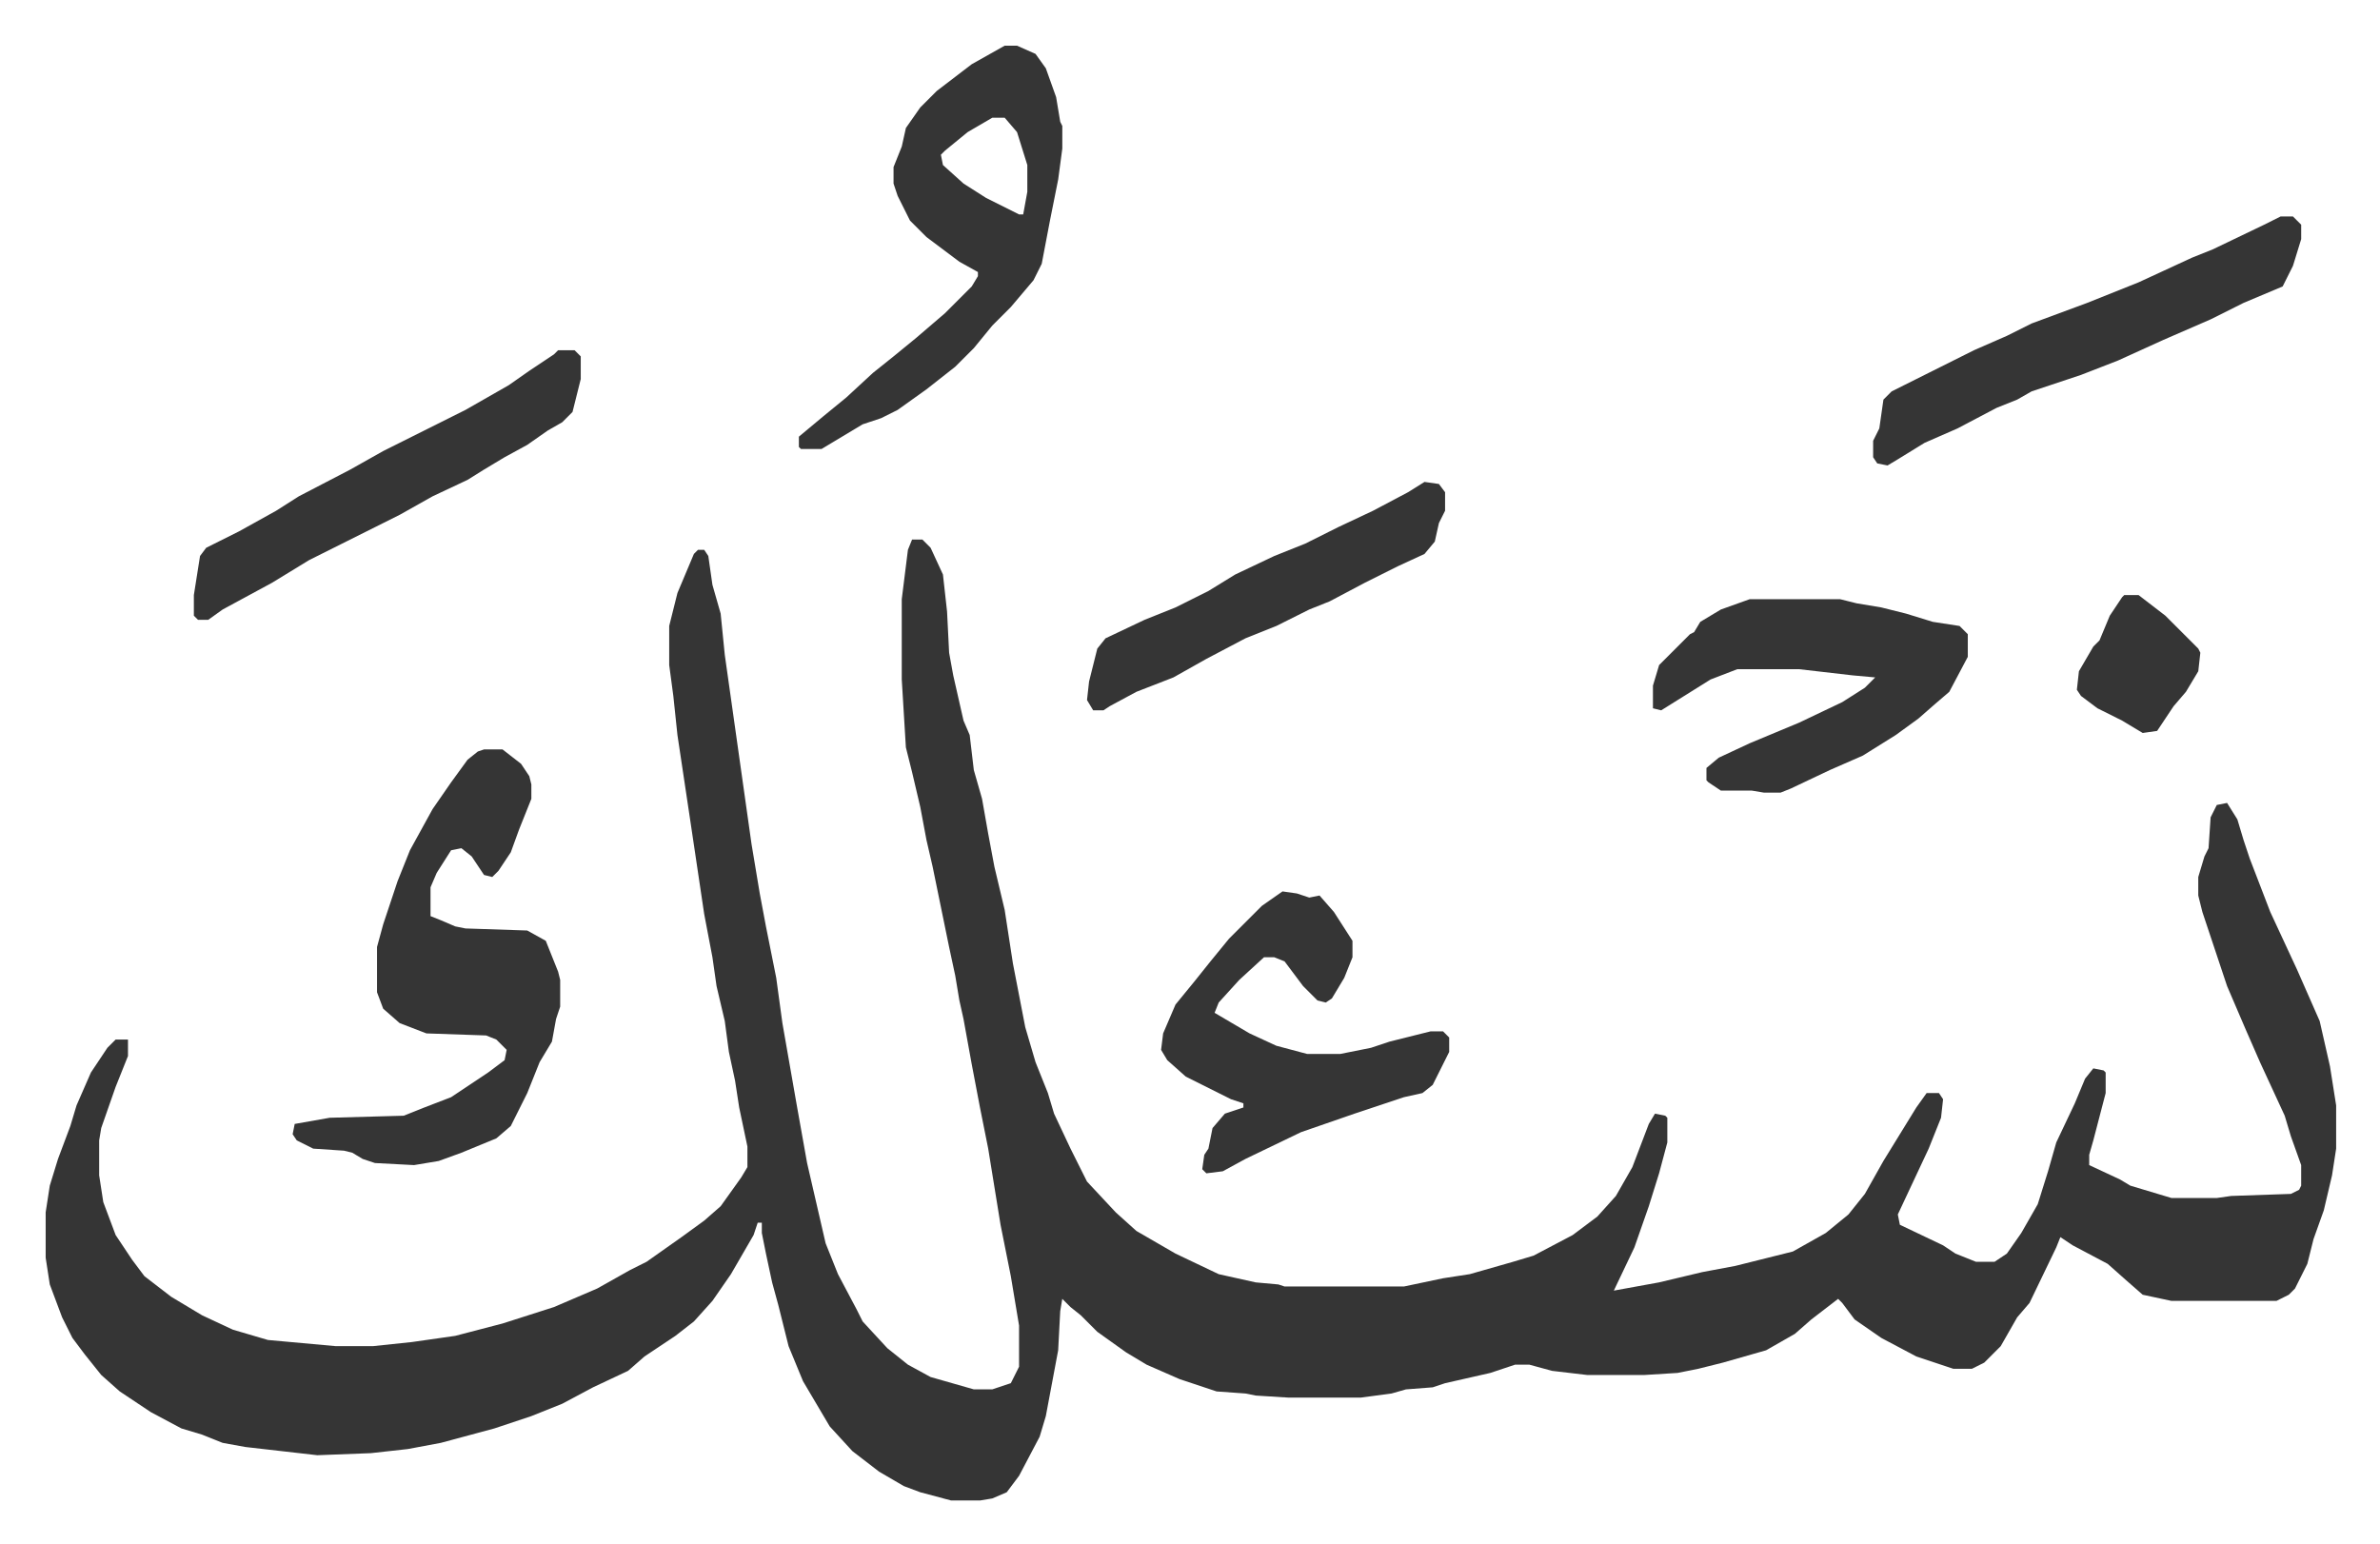
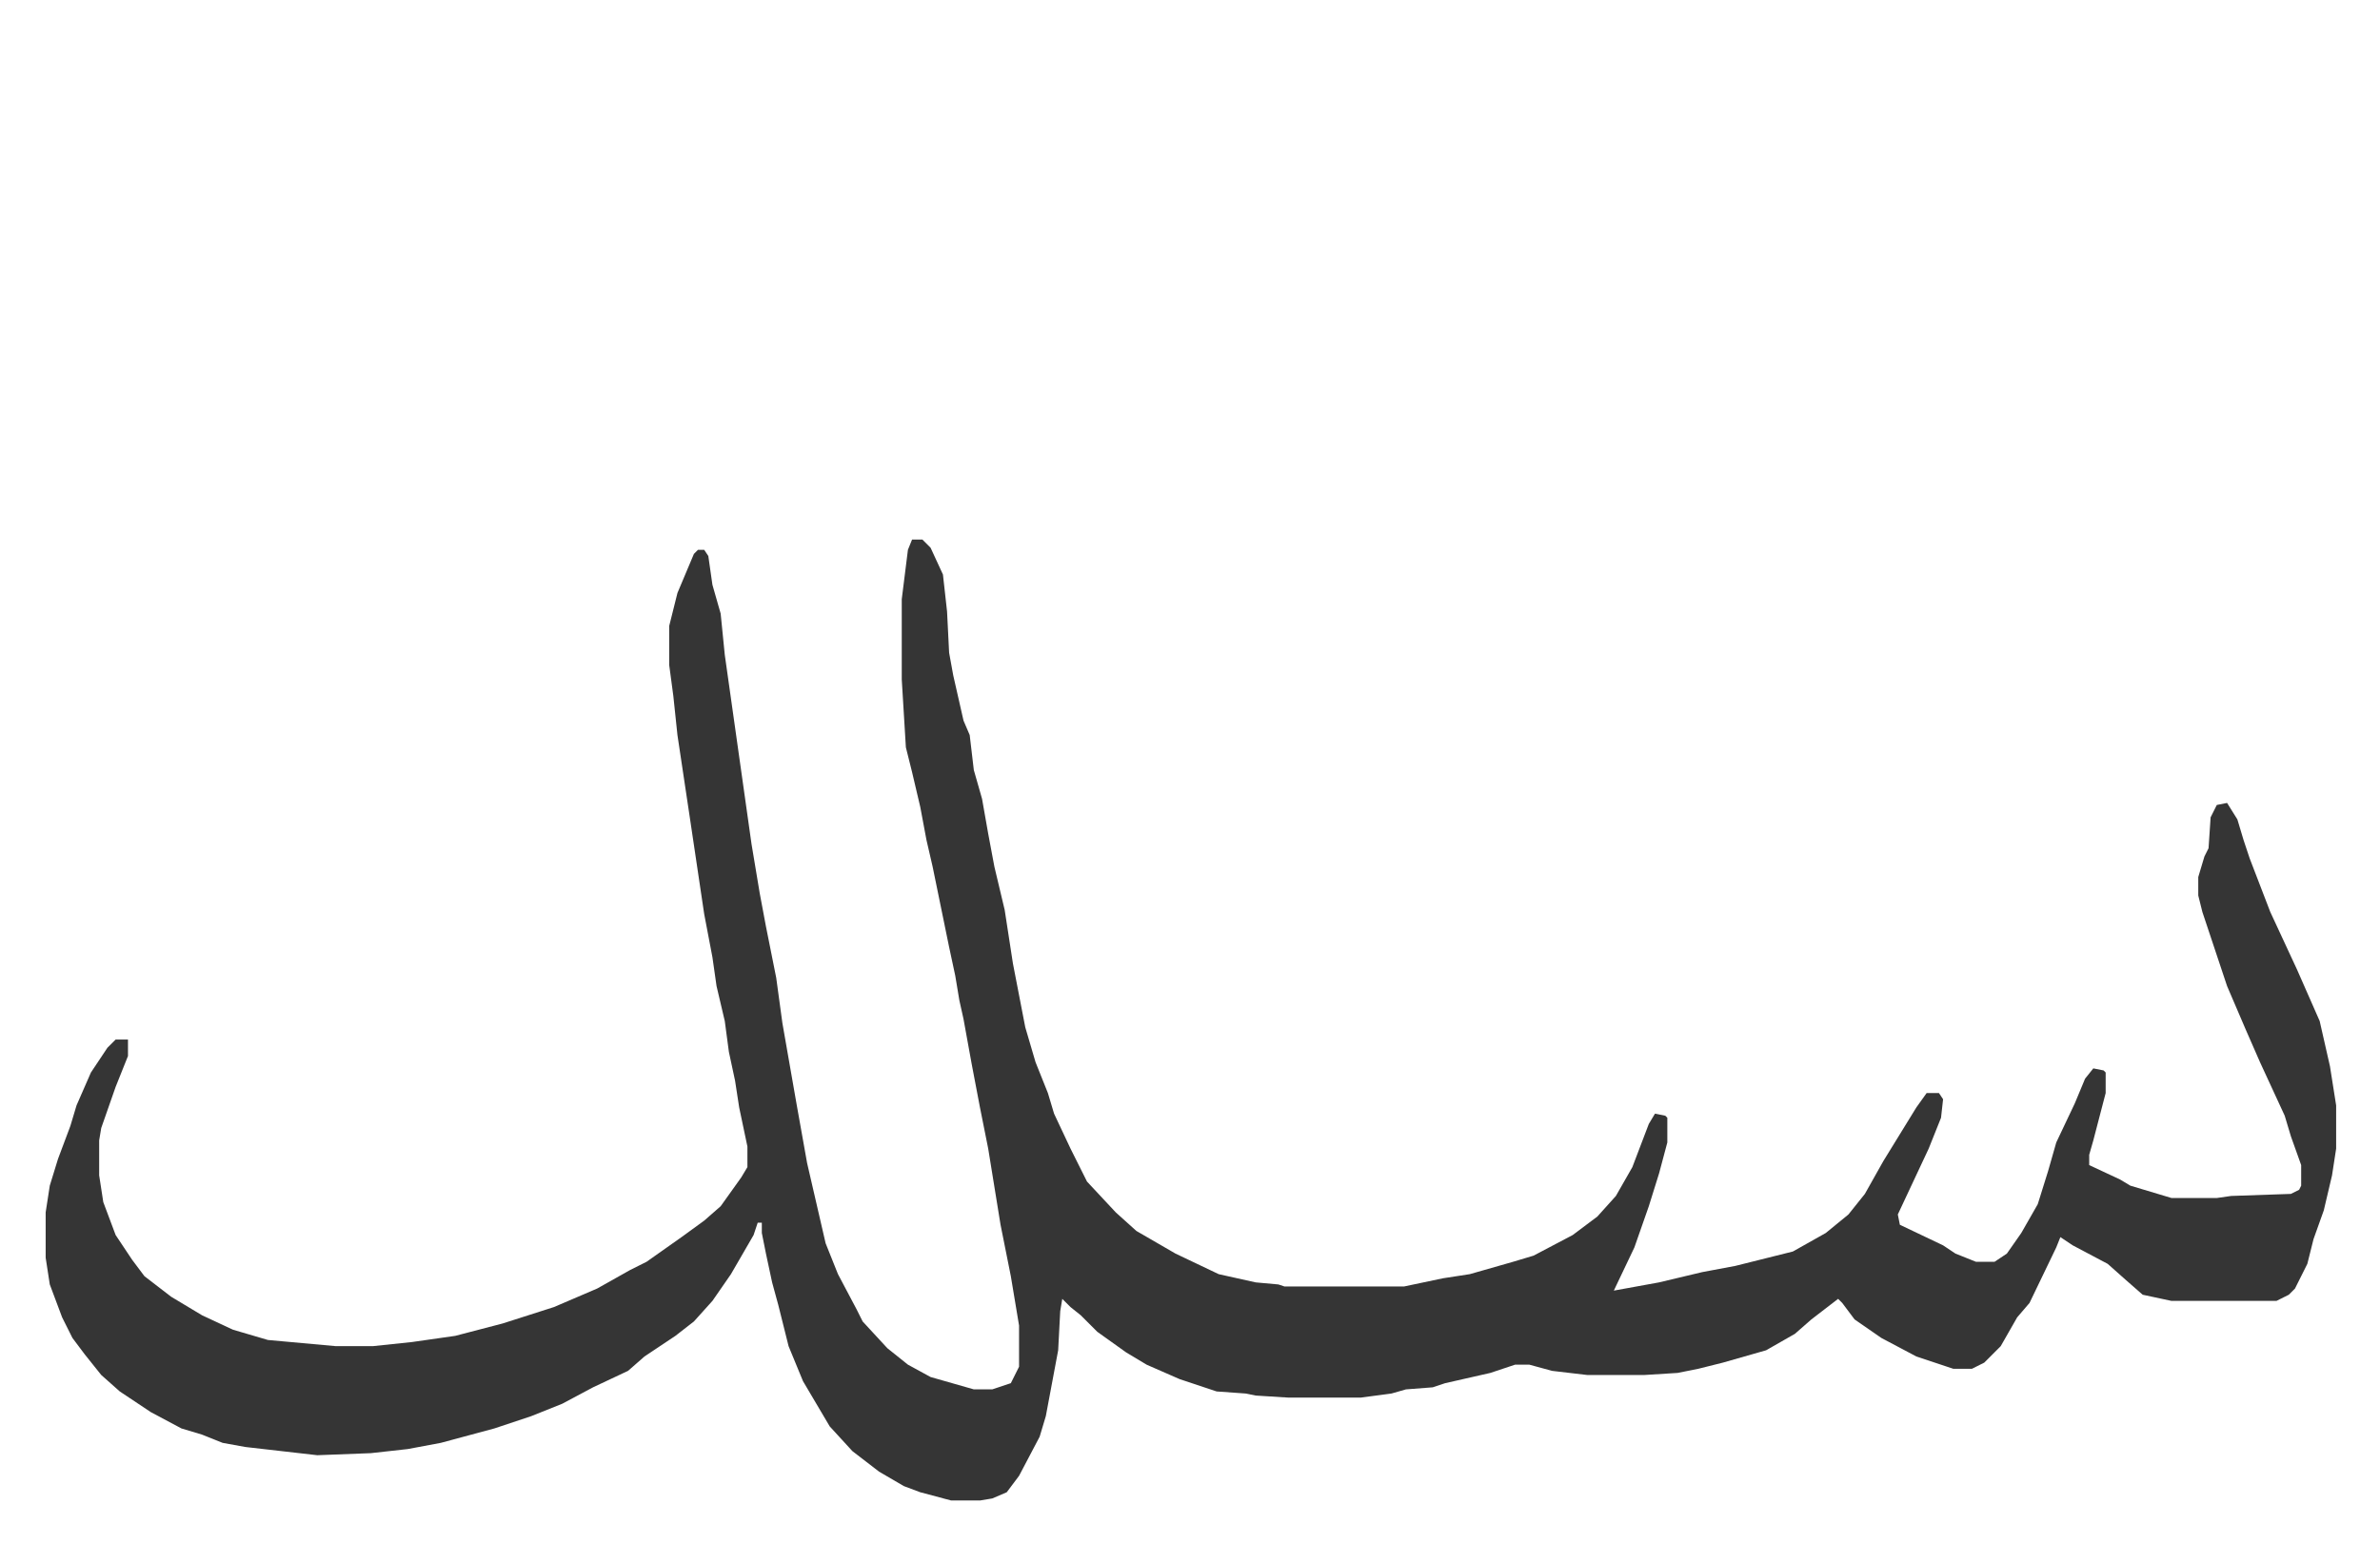
<svg xmlns="http://www.w3.org/2000/svg" viewBox="-22.2 312.8 1156.5 750.5">
  <path fill="#353535" id="rule_normal" d="M421 575h5l4 4 6 13 2 18 1 20 2 11 5 22 3 7 2 17 4 14 3 17 3 16 5 21 4 26 6 31 5 17 6 15 3 10 8 17 8 16 14 15 10 9 19 11 21 10 18 4 11 1 3 1h58l19-4 13-2 21-6 10-3 19-10 12-9 9-10 8-14 8-21 3-5 5 1 1 1v12l-4 15-5 16-7 20-10 21 22-4 21-5 16-3 16-4 12-3 16-9 11-9 8-10 9-16 16-26 5-7h6l2 3-1 9-6 15-15 32 1 5 21 10 6 4 10 4h9l6-4 7-10 8-14 5-16 4-14 9-19 5-12 4-5 5 1 1 1v10l-6 23-2 7v5l15 7 5 3 20 6h22l7-1 29-1 4-2 1-2v-10l-5-14-3-10-12-26-7-16-9-21-12-36-2-8v-9l3-10 2-4 1-15 3-6 5-1 5 8 3 10 3 9 10 26 13 28 11 25 5 22 3 19v21l-2 13-4 17-5 14-3 12-6 12-3 3-6 3h-51l-14-3-8-7-9-8-17-9-6-4-2 5-13 27-6 7-8 14-8 8-6 3h-9l-18-6-17-9-13-9-6-8-2-2-13 10-8 7-14 8-21 6-12 3-10 2-16 1h-28l-17-2-11-3h-7l-12 4-22 5-6 2-13 1-7 2-15 2h-35l-16-1-5-1-14-1-18-6-16-7-10-6-14-10-8-8-5-4-4-4-1 6-1 19-3 16-3 16-3 10-10 19-6 8-7 3-6 1h-14l-15-4-8-3-12-7-13-10-11-12-13-22-7-17-5-20-3-11-3-14-2-10v-5h-2l-2 6-11 19-9 13-9 10-9 7-15 10-8 7-17 8-15 8-15 6-18 6-26 7-16 3-18 2-26 1-35-4-11-2-10-4-10-3-15-8-15-10-9-8-8-10-6-8-5-10-6-16-2-13v-22l2-13 4-13 6-16 3-10 7-16 8-12 4-4h6v8l-6 15-7 20-1 6v17l2 13 6 16 8 12 6 8 13 10 15 9 15 7 17 5 33 3h18l19-2 21-3 23-6 25-8 21-9 16-9 8-4 17-12 11-8 8-7 10-14 3-5v-10l-4-19-2-13-3-14-2-15-4-17-2-14-4-21-7-47-6-40-2-19-2-15v-19l4-16 8-19 2-2h3l2 3 2 14 4 14 2 20 13 92 4 24 3 16 5 25 3 22 7 40 5 28 9 39 6 15 9 17 3 6 12 13 10 8 11 6 21 6h9l9-3 4-8v-20l-4-24-5-25-6-37-4-20-4-21-4-22-2-9-2-12-3-14-8-39-3-13-3-16-4-17-3-12-2-33v-39l3-24z" />
-   <path fill="#353535" id="rule_normal" d="M213 677h9l9 7 4 6 1 4v7l-6 15-4 11-6 9-3 3-4-1-6-9-5-4-5 1-7 11-3 7v14l5 2 7 3 5 1 30 1 9 5 6 15 1 4v13l-2 6-2 11-6 10-6 15-8 16-7 6-17 7-11 4-12 2-19-1-6-2-5-3-4-1-15-1-8-4-2-3 1-5 17-3 36-1 10-4 13-5 18-12 8-6 1-5-5-5-5-2-29-1-13-5-8-7-3-8v-22l3-11 4-12 3-9 6-15 11-20 9-13 8-11 5-4zm253-342h6l9 4 5 7 5 14 2 12 1 2v11l-2 15-4 20-4 21-4 8-11 13-9 9-9 11-9 9-14 11-14 10-8 4-9 3-15 9-5 3h-10l-1-1v-5l12-10 11-9 13-12 10-8 11-9 14-12 13-13 3-5v-2l-9-5-16-12-8-8-6-12-2-6v-8l4-10 2-9 7-10 8-8 17-13zm-6 35-12 7-11 9-2 2 1 5 10 9 11 7 16 8h2l2-11v-13l-5-16-6-7zm141 376 7 1 6 2 5-1 7 8 9 14v8l-4 10-6 10-3 2-4-1-7-7-9-12-5-2h-5l-12 11-10 11-2 5 17 10 13 6 15 4h16l15-3 9-3 20-5h6l3 3v7l-8 16-5 4-9 2-15 5-9 3-26 9-27 13-11 6-8 1-2-2 1-7 2-3 2-10 6-7 9-3v-2l-6-2-22-11-9-8-3-5 1-8 6-14 9-11 8-10 9-11 16-16zm227-142h44l8 2 12 2 12 3 13 4 13 2 4 4v11l-9 17-7 6-8 7-11 8-16 10-16 7-19 9-5 2h-8l-6-1h-15l-6-4-1-1v-6l6-5 15-7 24-10 21-10 11-7 5-5-11-1-26-3h-30l-13 5-16 10-8 5-4-1v-11l3-10 15-15 2-1 3-5 10-6zm258-186h6l4 4v7l-4 13-5 10-19 8-16 8-23 10-22 10-18 7-24 8-7 4-10 4-19 10-16 7-13 8-5 3-5-1-2-3v-8l3-6 2-14 4-4 16-8 24-12 16-7 12-6 27-10 25-10 26-12 10-4 25-12zm-837 65h8l3 3v11l-4 16-5 5-7 4-10 7-11 6-10 6-8 5-17 8-16 9-28 14-16 8-18 11-24 13-7 5h-5l-2-2v-10l3-19 3-4 16-8 18-10 11-7 25-13 16-9 40-20 21-12 10-7 12-8zm421 64 7 1 3 4v9l-3 6-2 9-5 6-13 6-16 8-17 9-10 4-16 8-15 6-19 10-16 9-18 7-13 7-3 2h-5l-3-5 1-9 4-16 4-5 19-9 15-6 16-8 13-8 19-9 15-6 16-8 17-8 17-9zm340 55h7l13 10 16 16 1 2-1 9-6 10-6 7-8 12-7 1-10-6-12-6-8-6-2-3 1-9 7-12 3-3 5-12 6-9z" />
</svg>